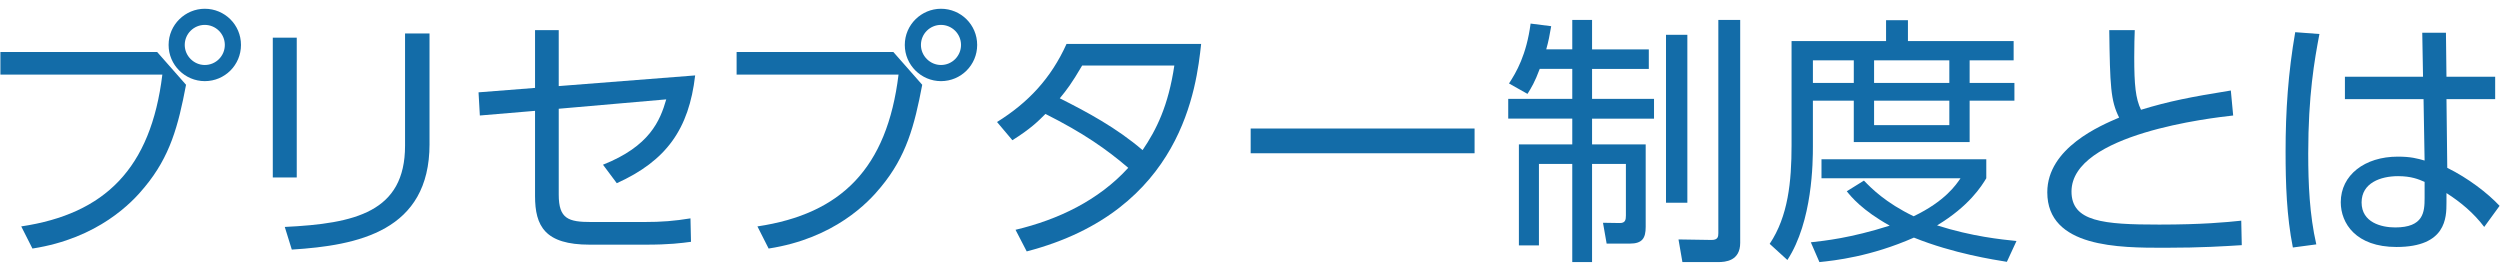
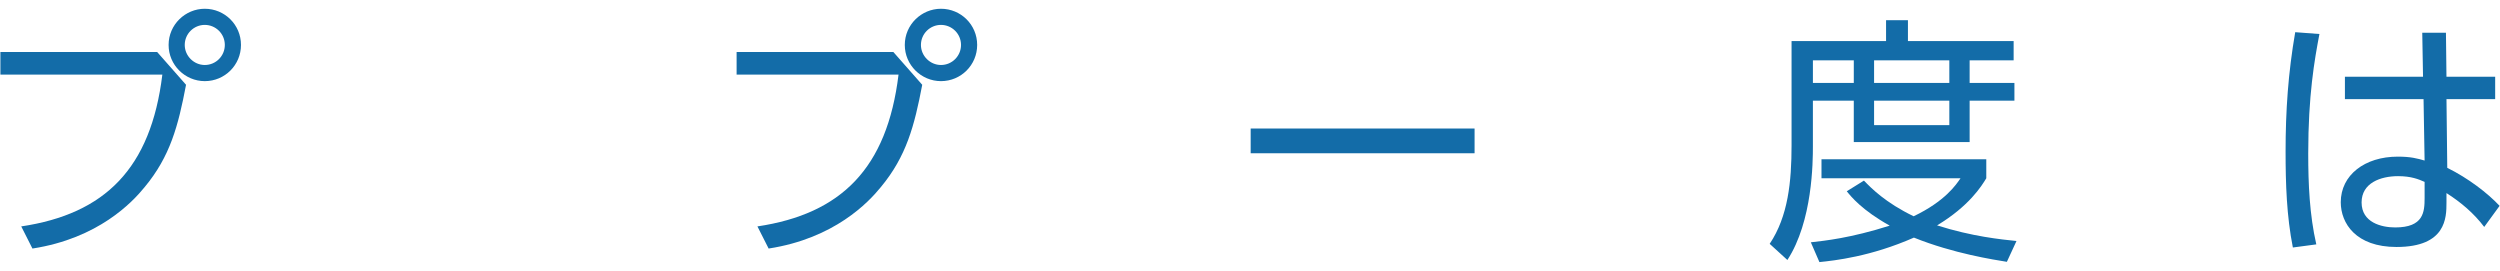
<svg xmlns="http://www.w3.org/2000/svg" version="1.1" id="レイヤー_1" x="0px" y="0px" width="240px" height="26px" viewBox="0 0 240 26" enable-background="new 0 0 240 26" xml:space="preserve">
  <g>
    <path id="XMLID_12730_" fill="#136CA8" d="M15.086,4.99l2.774,3.149c-0.75,3.949-1.524,6.874-3.974,9.823   c-1.175,1.45-4.449,4.924-10.772,5.898l-1.075-2.125c8.048-1.2,12.447-5.574,13.546-14.571H0.039V4.99H15.086z M23.134,4.315   c0,1.924-1.55,3.474-3.474,3.474c-1.899,0-3.474-1.55-3.474-3.474c0-1.95,1.6-3.474,3.474-3.474   C21.559,0.841,23.134,2.365,23.134,4.315z M17.735,4.315c0,1.049,0.875,1.924,1.924,1.924c1.075,0,1.924-0.875,1.924-1.924   c0-1.075-0.875-1.925-1.924-1.925S17.735,3.24,17.735,4.315z" />
-     <path id="XMLID_12727_" fill="#136CA8" d="M28.488,17.036h-2.3V3.615h2.3V17.036z M41.235,13.837   c0,8.348-6.848,9.723-13.222,10.123l-0.675-2.174c6.749-0.325,11.547-1.425,11.547-7.798V3.215h2.349V13.837z" />
-     <path id="XMLID_12713_" fill="#136CA8" d="M46.065,11.088L45.94,8.864l5.424-0.425V2.89h2.274v5.374l13.097-1.024   c-0.6,5.173-2.774,8.198-7.523,10.347l-1.325-1.774c4.474-1.775,5.474-4.199,6.073-6.273l-10.322,0.9v8.248   c0,2.325,0.925,2.625,3.124,2.625h5.049c1.75,0,2.924-0.1,4.474-0.35l0.05,2.25c-0.95,0.125-2.049,0.275-4.374,0.275h-5.349   c-4.299,0-5.249-1.774-5.249-4.674v-8.173L46.065,11.088z" />
    <path id="XMLID_12709_" fill="#136CA8" d="M85.76,4.99l2.774,3.149c-0.75,3.949-1.524,6.874-3.974,9.823   c-1.175,1.45-4.449,4.924-10.772,5.898l-1.075-2.125c8.048-1.2,12.447-5.574,13.546-14.571H70.714V4.99H85.76z M93.808,4.315   c0,1.924-1.55,3.474-3.474,3.474c-1.899,0-3.474-1.55-3.474-3.474c0-1.95,1.6-3.474,3.474-3.474   C92.234,0.841,93.808,2.365,93.808,4.315z M88.41,4.315c0,1.049,0.875,1.924,1.924,1.924c1.075,0,1.924-0.875,1.924-1.924   c0-1.075-0.875-1.925-1.924-1.925S88.41,3.24,88.41,4.315z" />
-     <path id="XMLID_12706_" fill="#136CA8" d="M95.715,11.713c2.974-1.85,5.174-4.174,6.673-7.498h12.922   c-0.45,4.074-1.75,16.021-16.746,19.92L97.49,22.06c4.099-0.975,7.973-2.824,10.822-5.949c-2.074-1.774-4.274-3.324-7.948-5.174   c-0.725,0.725-1.425,1.425-3.174,2.524L95.715,11.713z M103.888,6.289c-1.025,1.75-1.475,2.325-2.149,3.149   c2.6,1.3,5.474,2.849,7.948,4.974c1.325-1.949,2.474-4.249,3.049-8.123H103.888z" />
    <path id="XMLID_12704_" fill="#136CA8" d="M141.559,12.338v2.375h-21.495v-2.375H141.559z" />
-     <path id="XMLID_12629_" fill="#136CA8" d="M150.938,4.74V1.915h1.9V4.74h5.448v1.875h-5.448v2.874h5.948v1.9h-5.948v2.474h5.148   v7.923c0,1.075-0.325,1.6-1.524,1.6h-2.225l-0.35-2l1.624,0.025c0.525,0,0.575-0.325,0.575-0.725v-4.949h-3.249v9.423h-1.9v-9.423   h-3.199v7.823h-1.924v-9.698h5.124v-2.474h-6.148v-1.9h6.148V6.614h-3.124c-0.475,1.274-0.8,1.799-1.175,2.399l-1.774-1   c0.7-1.075,1.674-2.724,2.074-5.749l1.975,0.25c-0.149,0.875-0.25,1.425-0.475,2.225H150.938z M161.986,3.34v16.121h-2.05V3.34   H161.986z M167.059,1.915V23.31c0,1.75-1.424,1.85-2.124,1.85h-3.424l-0.375-2.174l3.174,0.05c0.6,0,0.65-0.3,0.65-0.65V1.915   H167.059z" />
    <path id="XMLID_12623_" fill="#136CA8" d="M181.062,3.94v-2h2.1v2h10.147v1.85h-4.224v2.174h4.299v1.7h-4.299v3.974h-11.122V9.663   h-3.925v4.374c0,1.5-0.024,7.198-2.449,10.922l-1.699-1.549c1.774-2.649,2.1-5.974,2.1-9.473V3.94H181.062z M192.66,25.135   c-1.225-0.2-5.149-0.8-8.923-2.325c-4.149,1.825-7.599,2.2-9.073,2.35l-0.824-1.899c1.324-0.15,3.799-0.4,7.573-1.6   c-2.649-1.475-3.699-2.774-4.124-3.299l1.649-1.025c0.699,0.725,2.074,2.125,4.773,3.424c3.024-1.45,4.074-3.024,4.499-3.649   h-13.347v-1.825h15.821v1.825c-0.45,0.75-1.649,2.674-4.724,4.524c3.374,1.075,6.173,1.35,7.623,1.5L192.66,25.135z M177.964,5.789   h-3.925v2.174h3.925V5.789z M187.136,5.789h-7.224v2.174h7.224V5.789z M187.136,9.663h-7.224v2.349h7.224V9.663z" />
-     <path id="XMLID_12620_" fill="#136CA8" d="M214.385,11.088c-2.025,0.225-15.521,1.75-15.521,7.298c0,2.899,3.049,3.174,8.423,3.174   c4.124,0,6.448-0.225,7.873-0.375l0.05,2.35c-1.624,0.1-3.824,0.25-7.423,0.25c-4.324,0-11.247,0-11.247-5.324   c0-4.274,5.148-6.423,6.898-7.173c-0.825-1.625-0.875-3.074-0.95-8.398h2.449c-0.024,0.675-0.05,1.375-0.05,2.599   c0,2.649,0.125,3.974,0.649,5.049c2.7-0.825,4.749-1.225,8.623-1.85L214.385,11.088z" />
    <path id="XMLID_12616_" fill="#136CA8" d="M222.665,3.265c-0.475,2.499-1.075,5.874-1.075,11.472c0,2.924,0.125,5.874,0.775,8.723   l-2.25,0.3c-0.6-3.024-0.699-6.123-0.699-9.198c0-3.949,0.25-7.573,0.925-11.472L222.665,3.265z M239.536,7.364v2.15h-4.674   l0.075,6.598c2.024,1,3.874,2.424,5.023,3.649l-1.475,2.025c-1-1.325-2.25-2.375-3.624-3.25v0.925c0,1.425-0.025,4.249-4.799,4.249   c-3.899,0-5.349-2.274-5.349-4.299c0-2.6,2.299-4.374,5.474-4.374c1.249,0,1.874,0.175,2.574,0.375l-0.101-5.898h-7.548v-2.15   h7.498l-0.074-4.224h2.274l0.05,4.224H239.536z M232.762,17.461c-0.575-0.25-1.274-0.55-2.55-0.55c-1.674,0-3.499,0.65-3.499,2.524   c0,1.924,1.899,2.399,3.225,2.399c2.724,0,2.824-1.475,2.824-2.824V17.461z" />
  </g>
</svg>